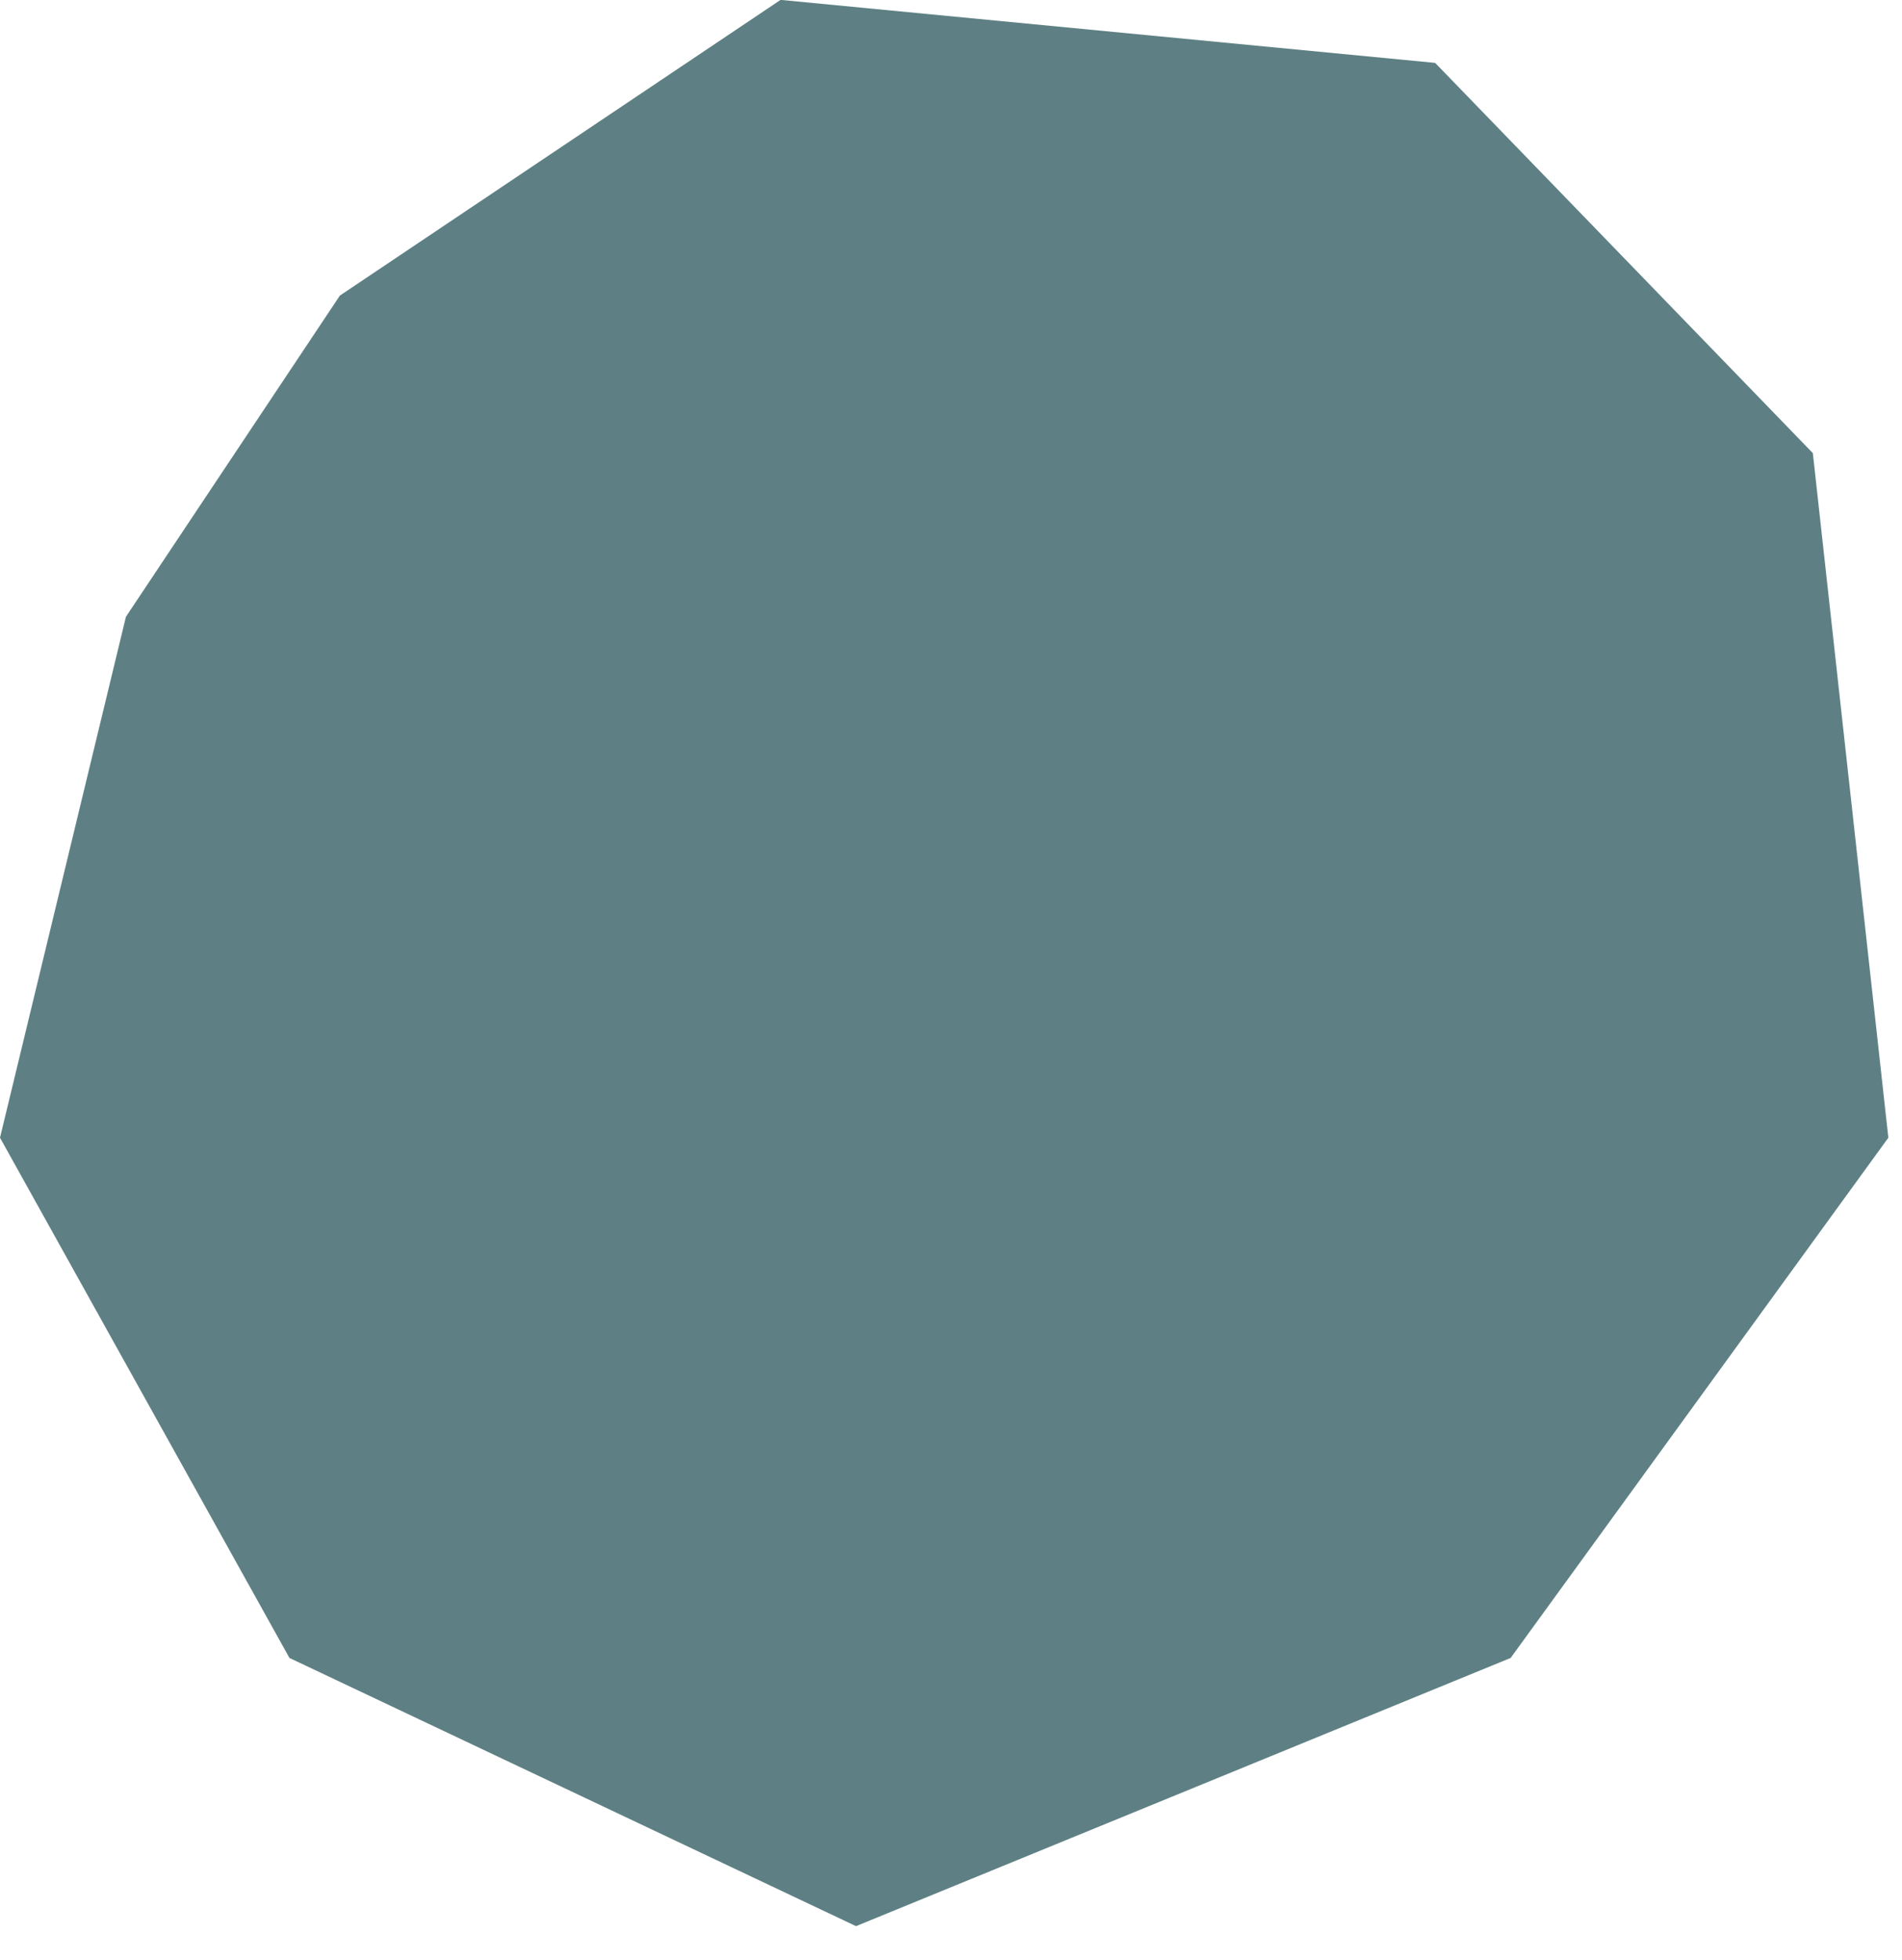
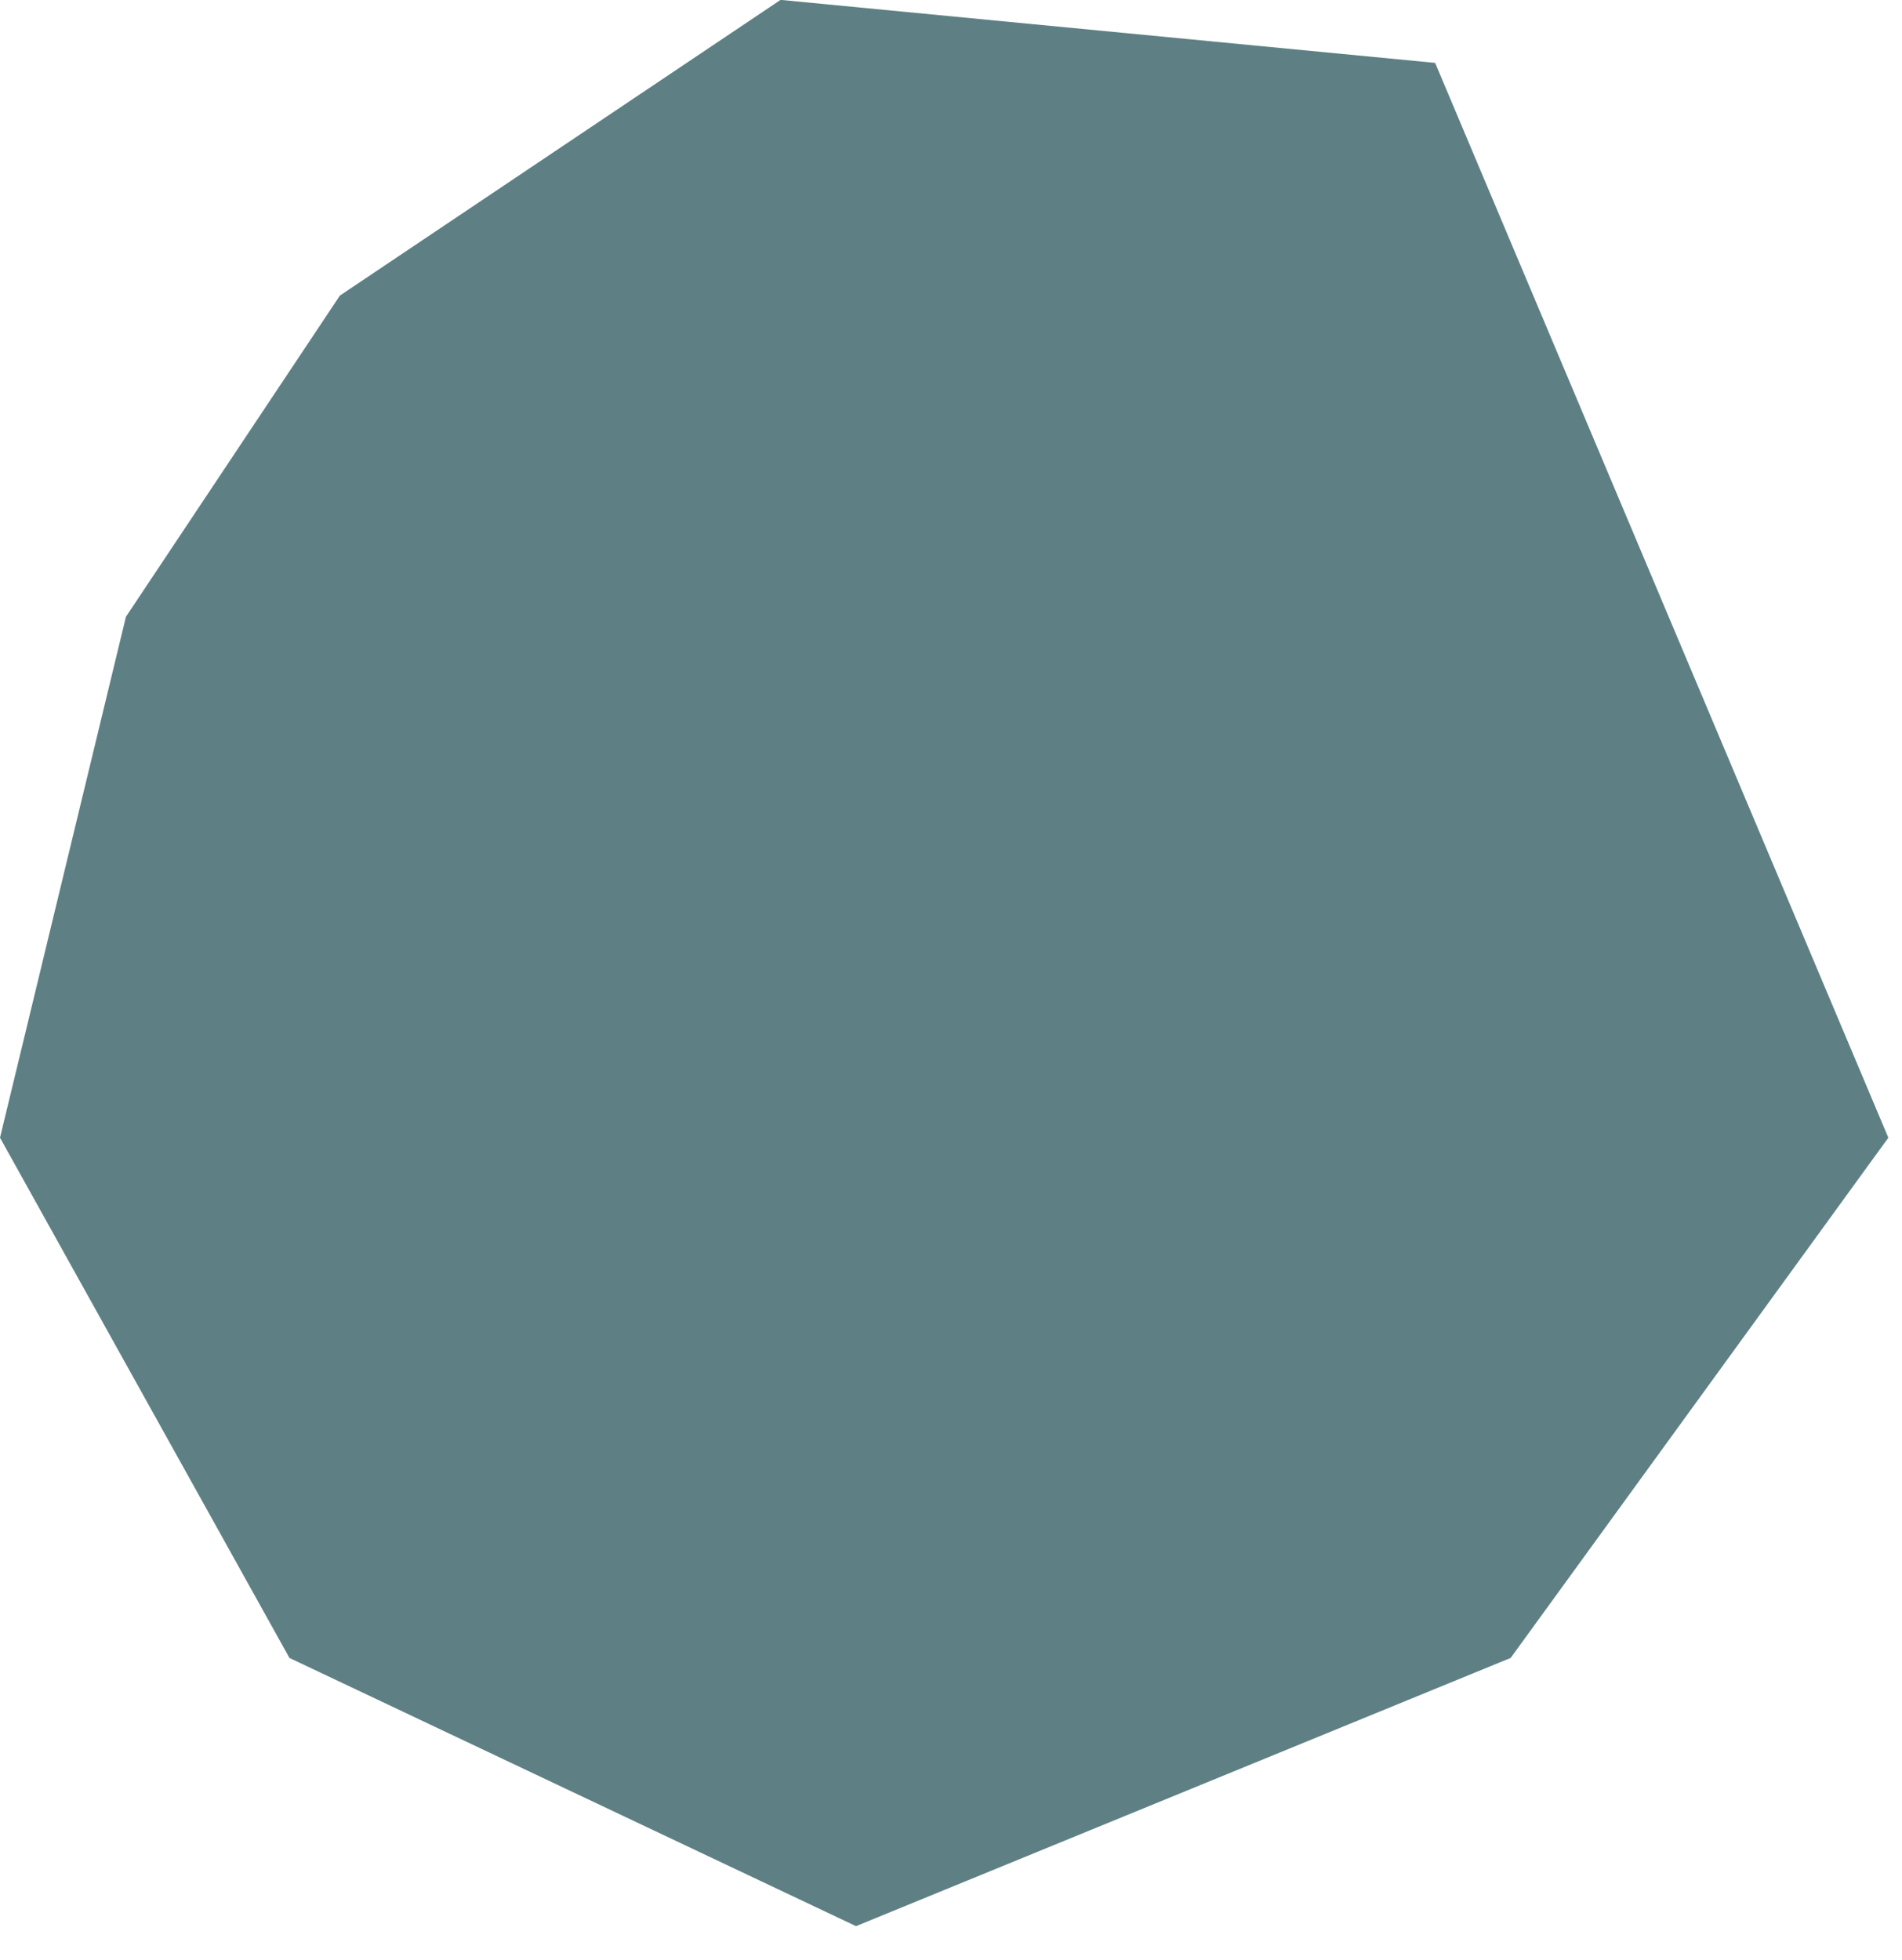
<svg xmlns="http://www.w3.org/2000/svg" width="33" height="34" viewBox="0 0 33 34" fill="none">
-   <path d="M13.543 -0.002L5.897 5.128L2.185 10.7L0 19.738L5.022 28.763L14.852 33.416L26.21 28.763L32.763 19.738L31.453 7.861L24.9 1.091L13.543 -0.002Z" fill="#5E8084" />
+   <path d="M13.543 -0.002L5.897 5.128L2.185 10.7L0 19.738L5.022 28.763L14.852 33.416L26.21 28.763L32.763 19.738L24.9 1.091L13.543 -0.002Z" fill="#5E8084" />
</svg>